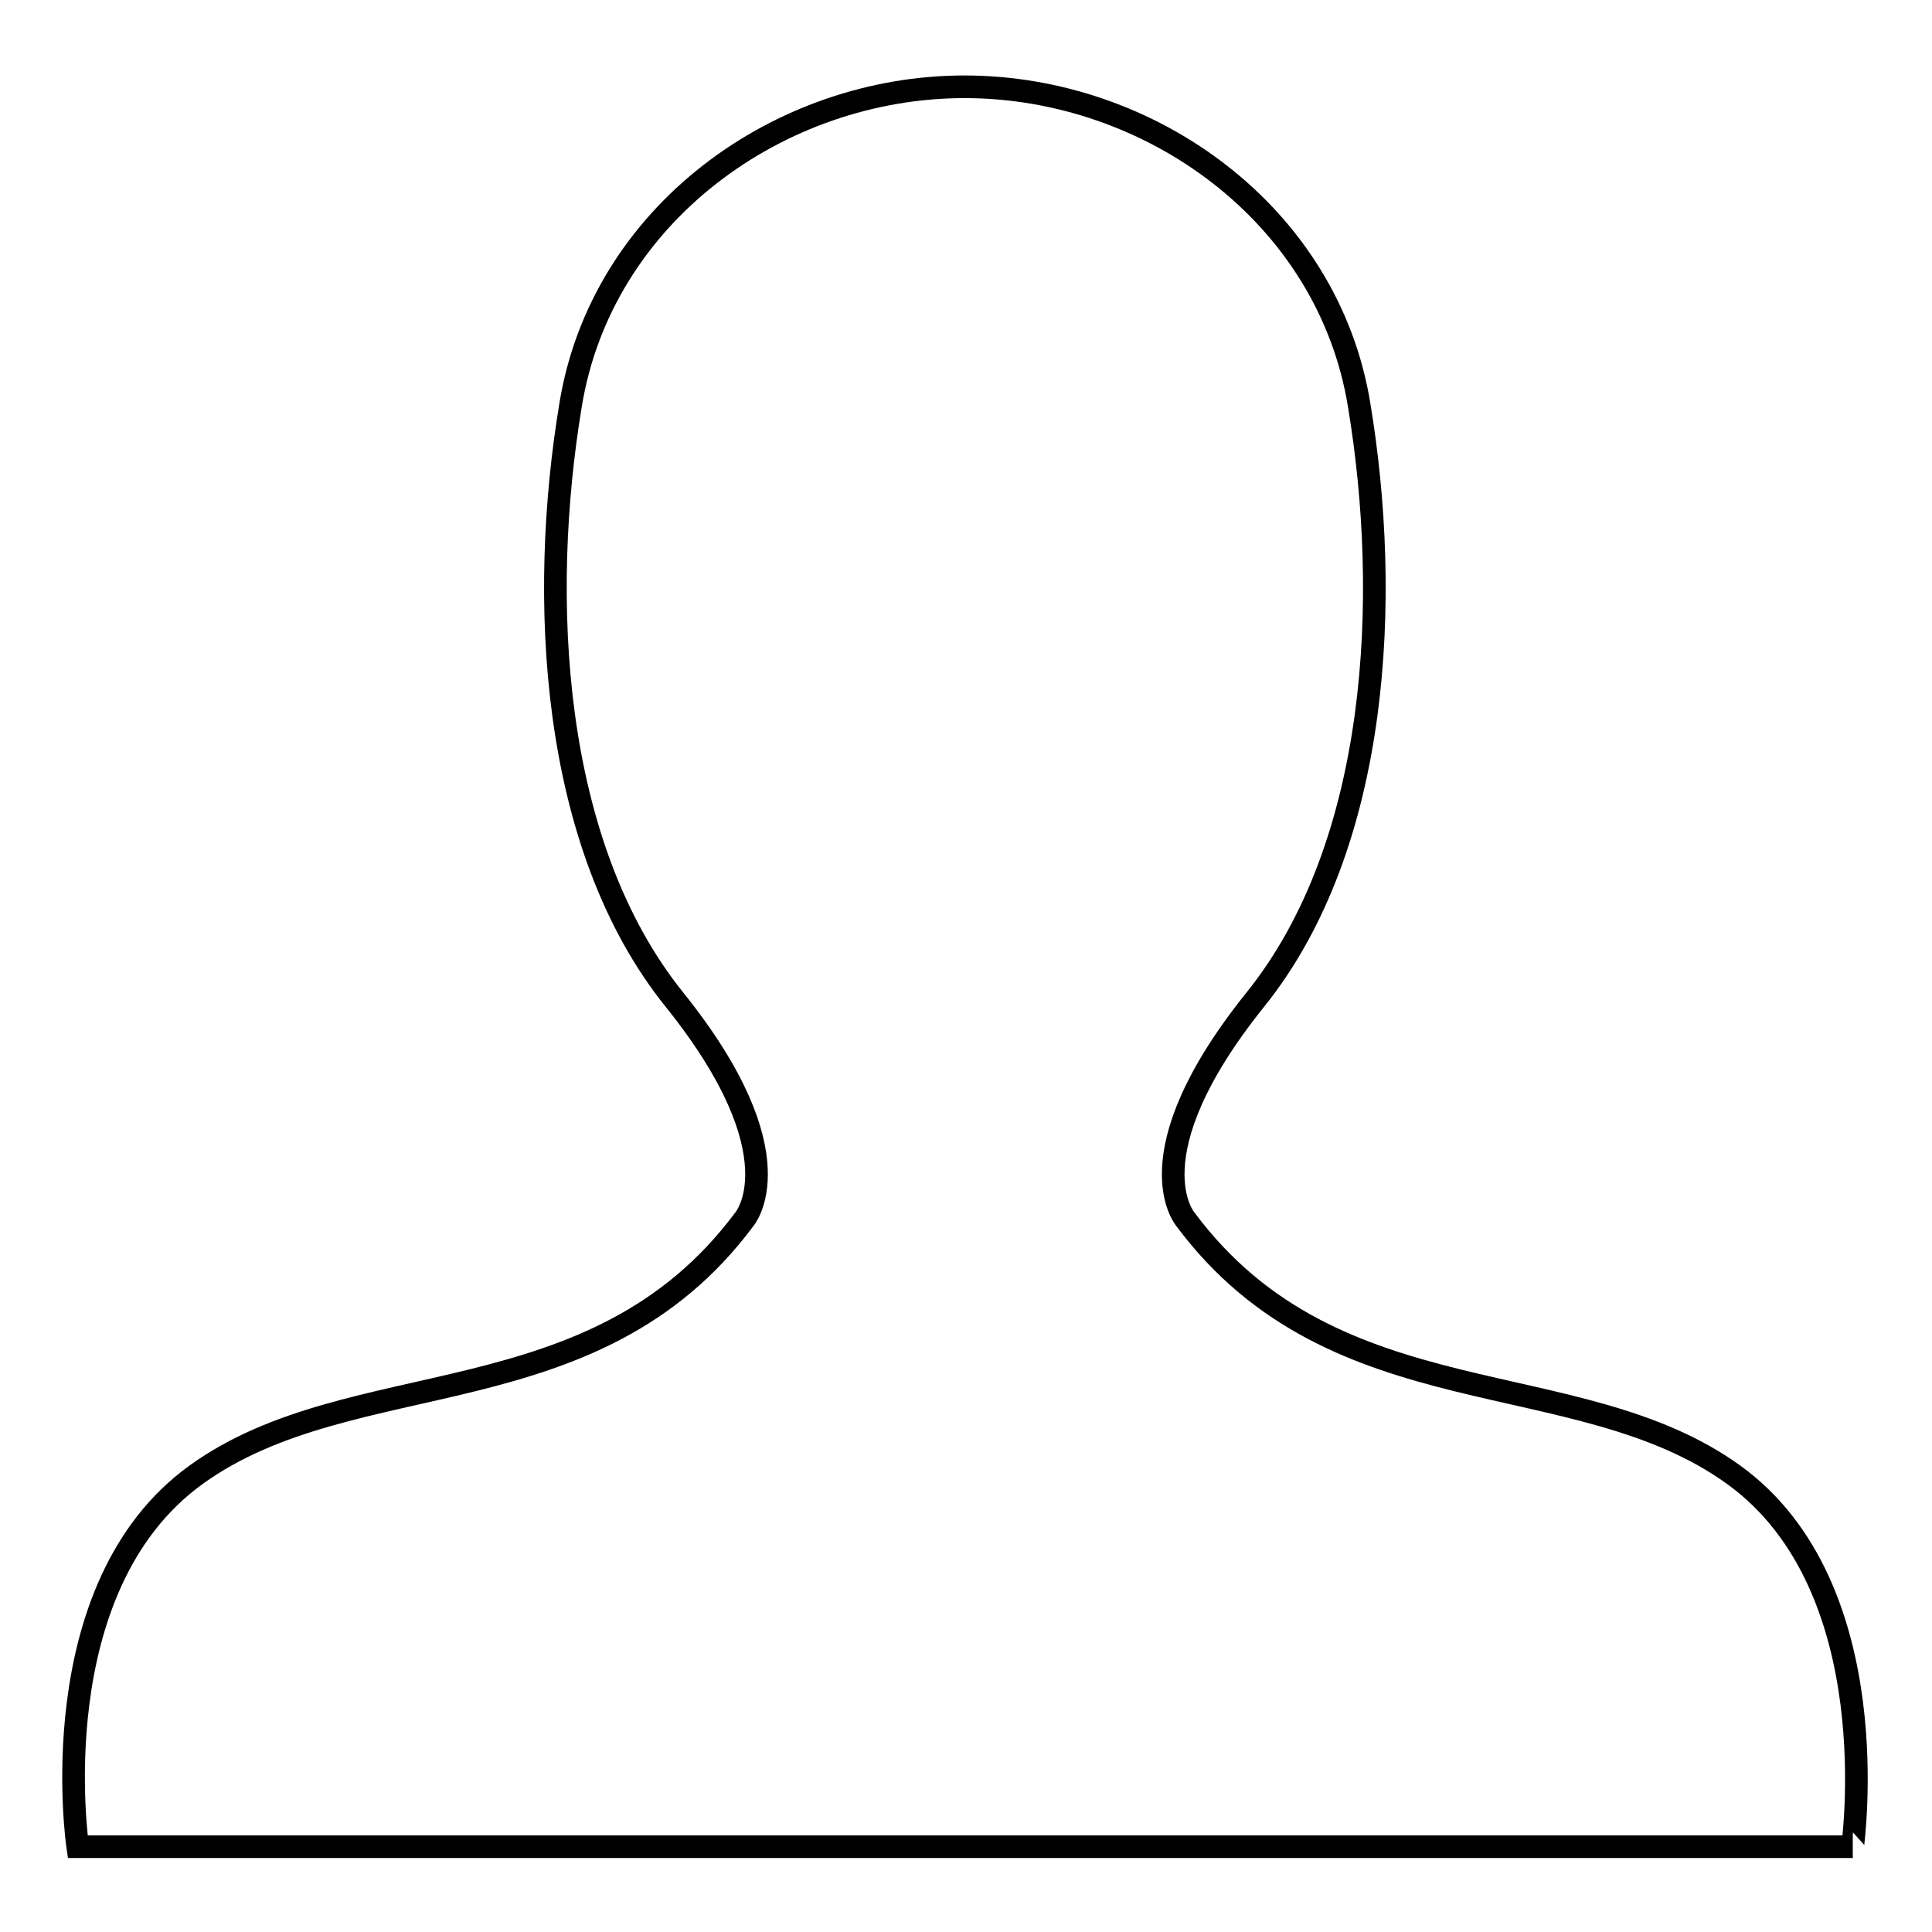
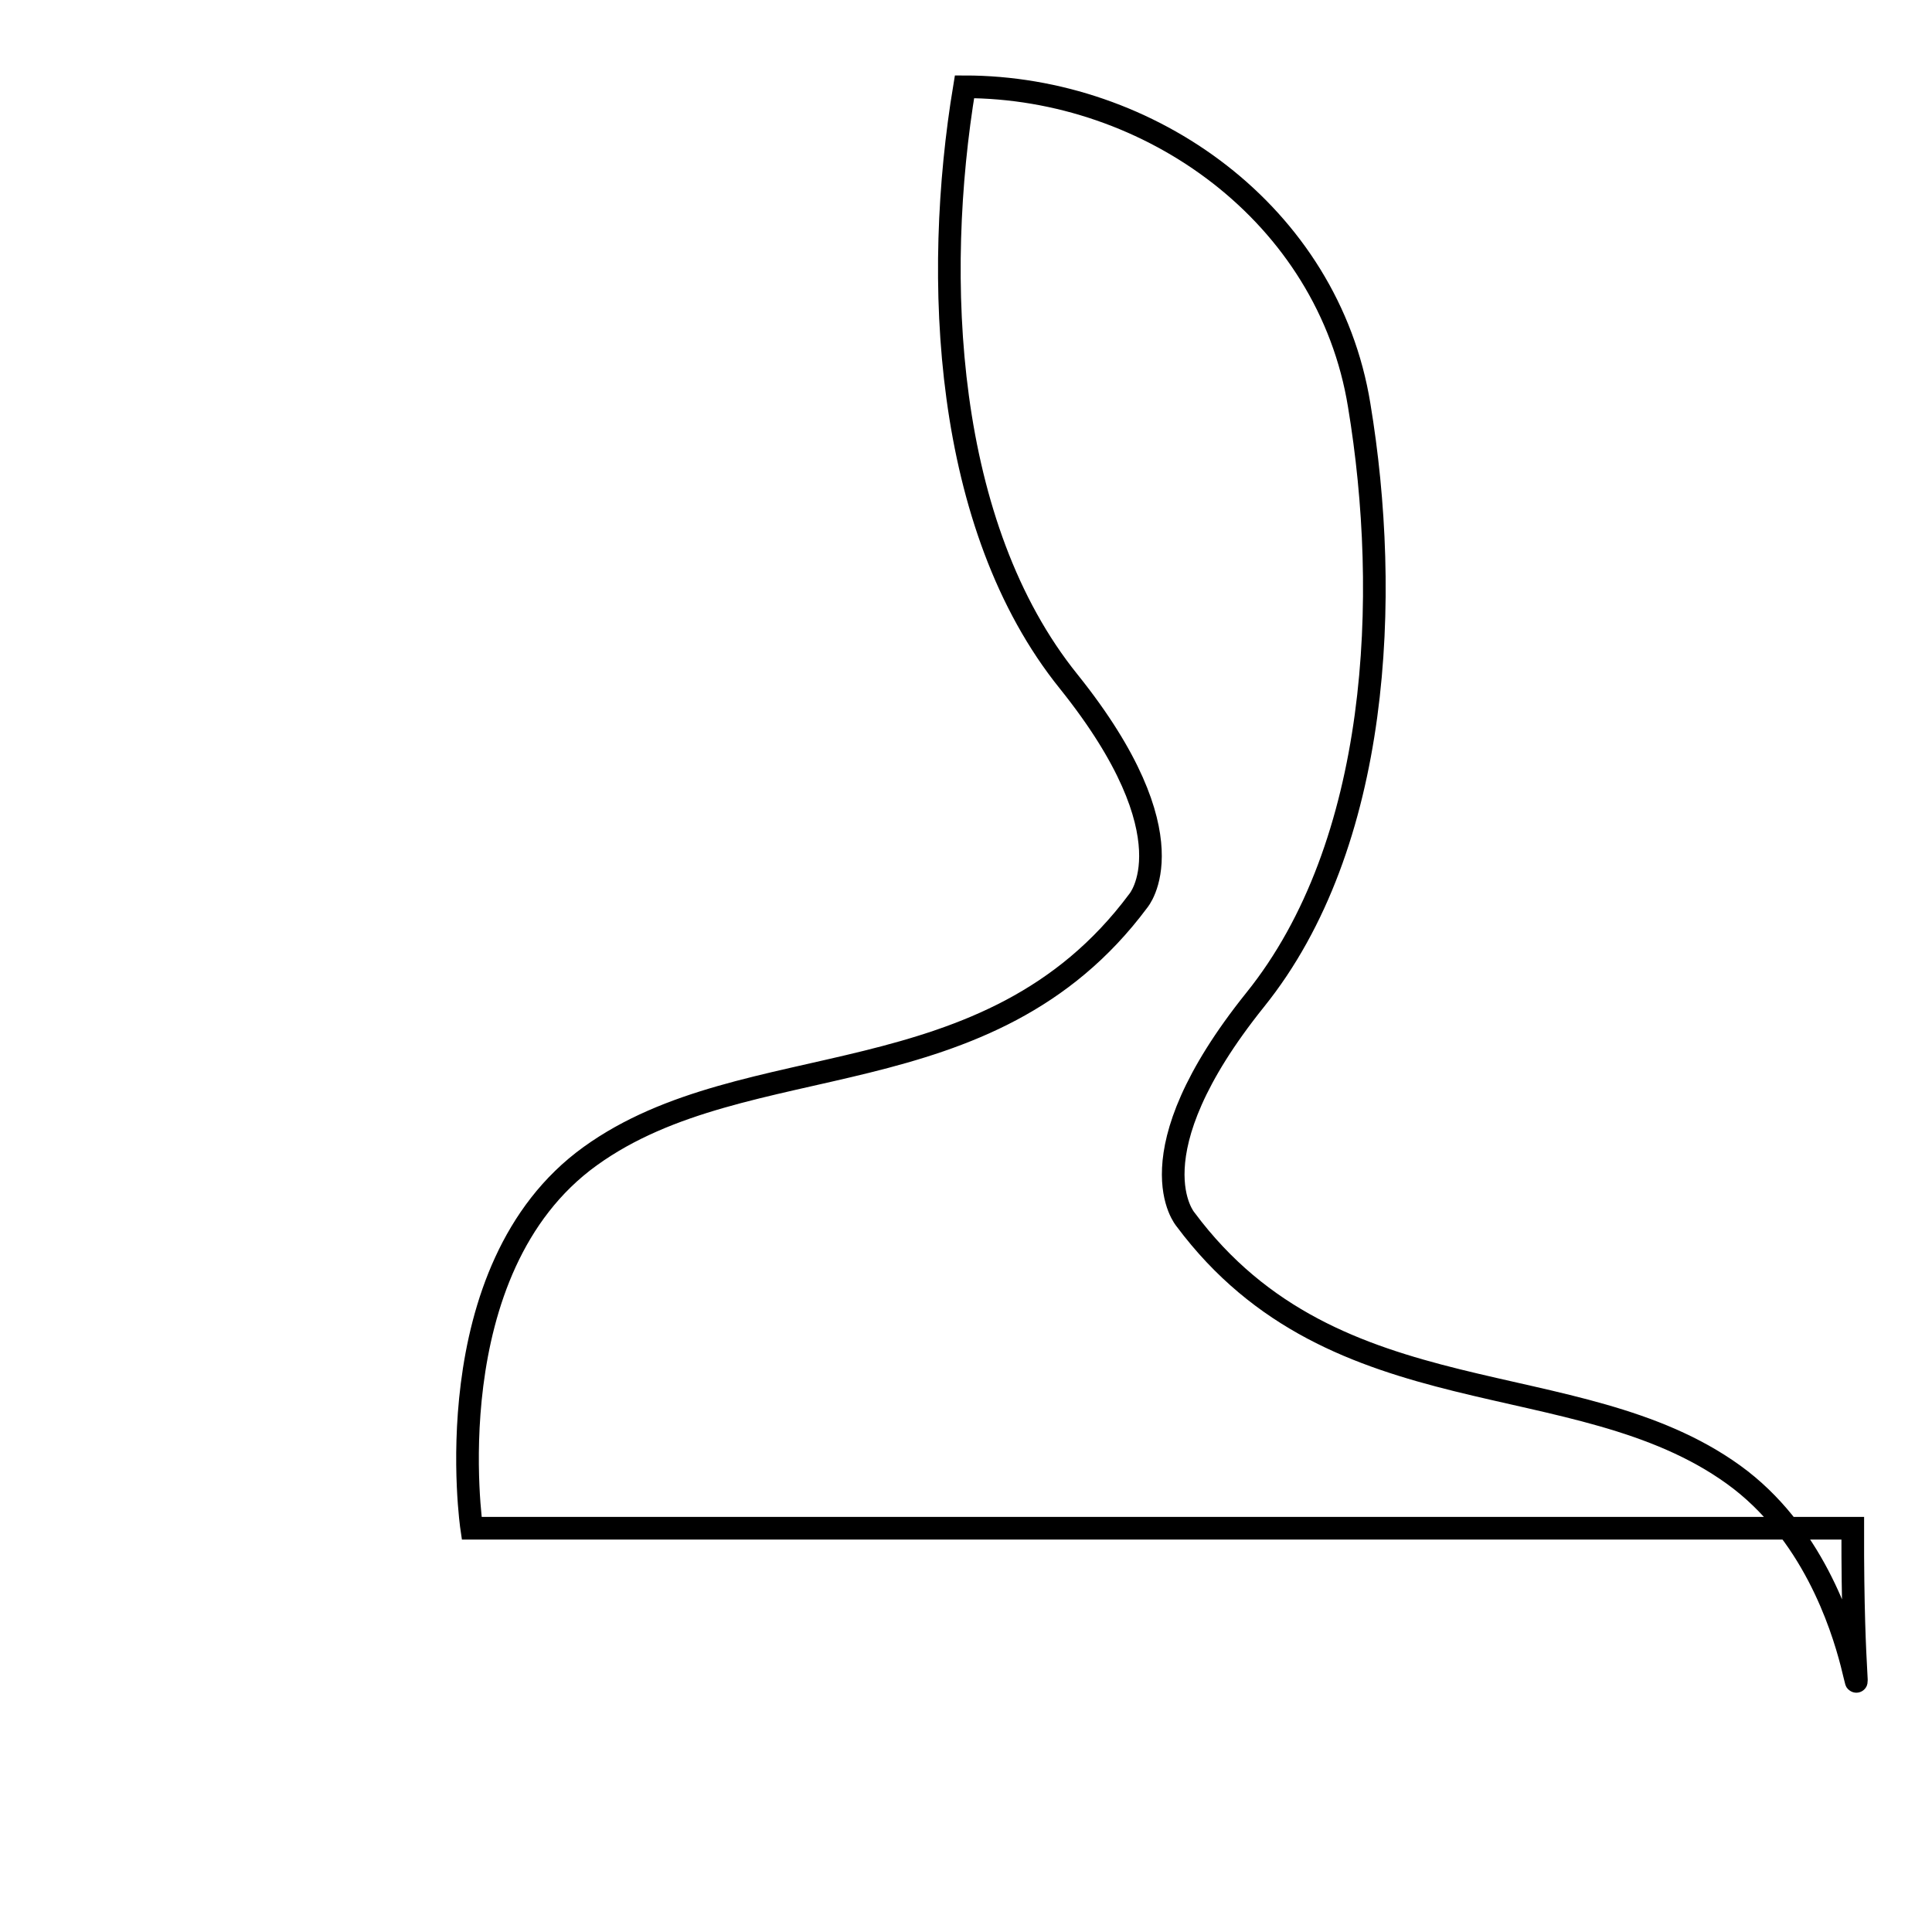
<svg xmlns="http://www.w3.org/2000/svg" version="1.1" x="0px" y="0px" viewBox="0 0 256 256" enable-background="new 0 0 256 256" xml:space="preserve">
  <g>
    <g>
-       <path stroke-width="3" fill-opacity="0" stroke="#000000" d="M229.7,195.4c-20.8-15-52.7-7.1-72.6-33.8c0,0-7.4-8.4,9.2-29.1c16.6-20.6,18-53.5,13.8-78.8c-4.1-25.3-27.7-42.2-52.3-42.2c-24.5,0-48.1,16.9-52.2,42.2c-4.2,25.3-2.8,58.2,13.8,78.8c16.6,20.7,9.2,29.1,9.2,29.1c-19.9,26.7-51.8,18.8-72.6,33.8c-20.8,15-15.7,49.3-15.7,49.3H128h117.5C245.4,244.7,250.5,210.4,229.7,195.4z" />
+       <path stroke-width="3" fill-opacity="0" stroke="#000000" d="M229.7,195.4c-20.8-15-52.7-7.1-72.6-33.8c0,0-7.4-8.4,9.2-29.1c16.6-20.6,18-53.5,13.8-78.8c-4.1-25.3-27.7-42.2-52.3-42.2c-4.2,25.3-2.8,58.2,13.8,78.8c16.6,20.7,9.2,29.1,9.2,29.1c-19.9,26.7-51.8,18.8-72.6,33.8c-20.8,15-15.7,49.3-15.7,49.3H128h117.5C245.4,244.7,250.5,210.4,229.7,195.4z" />
    </g>
  </g>
</svg>